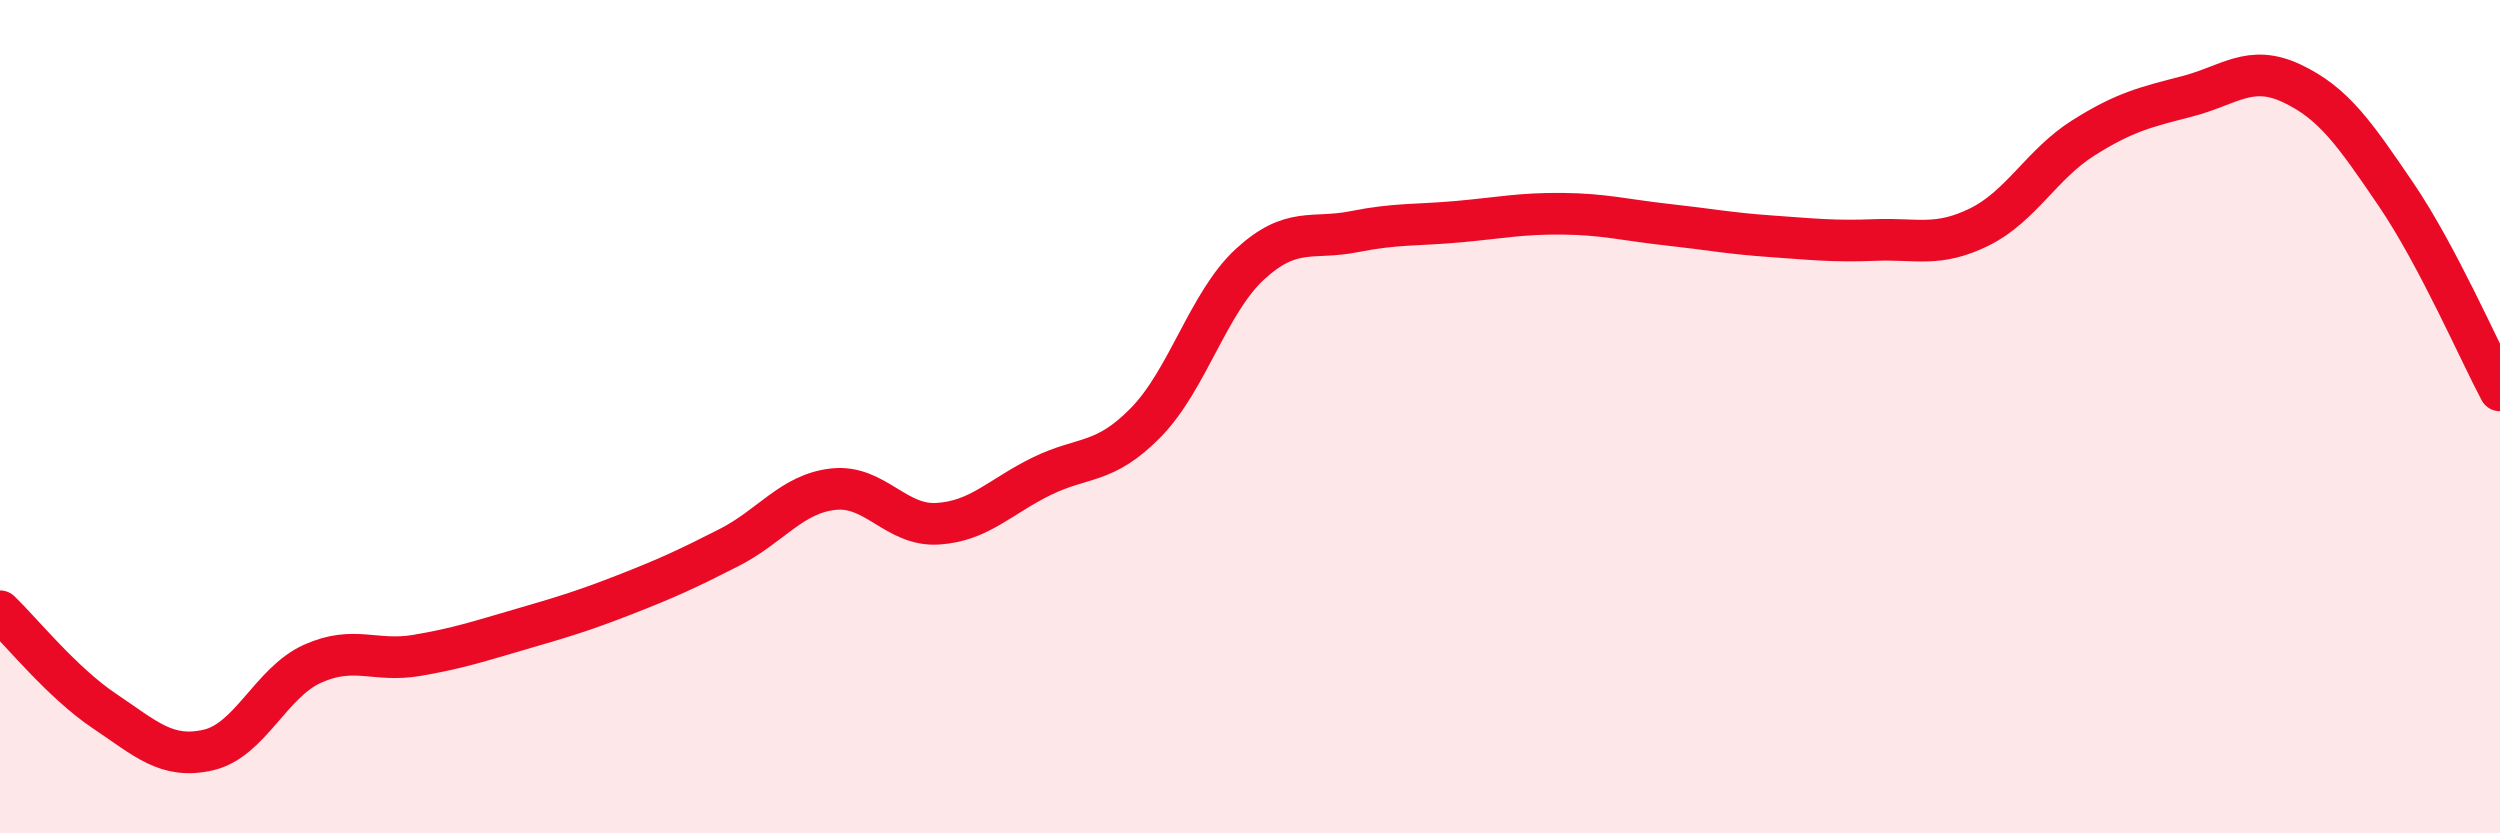
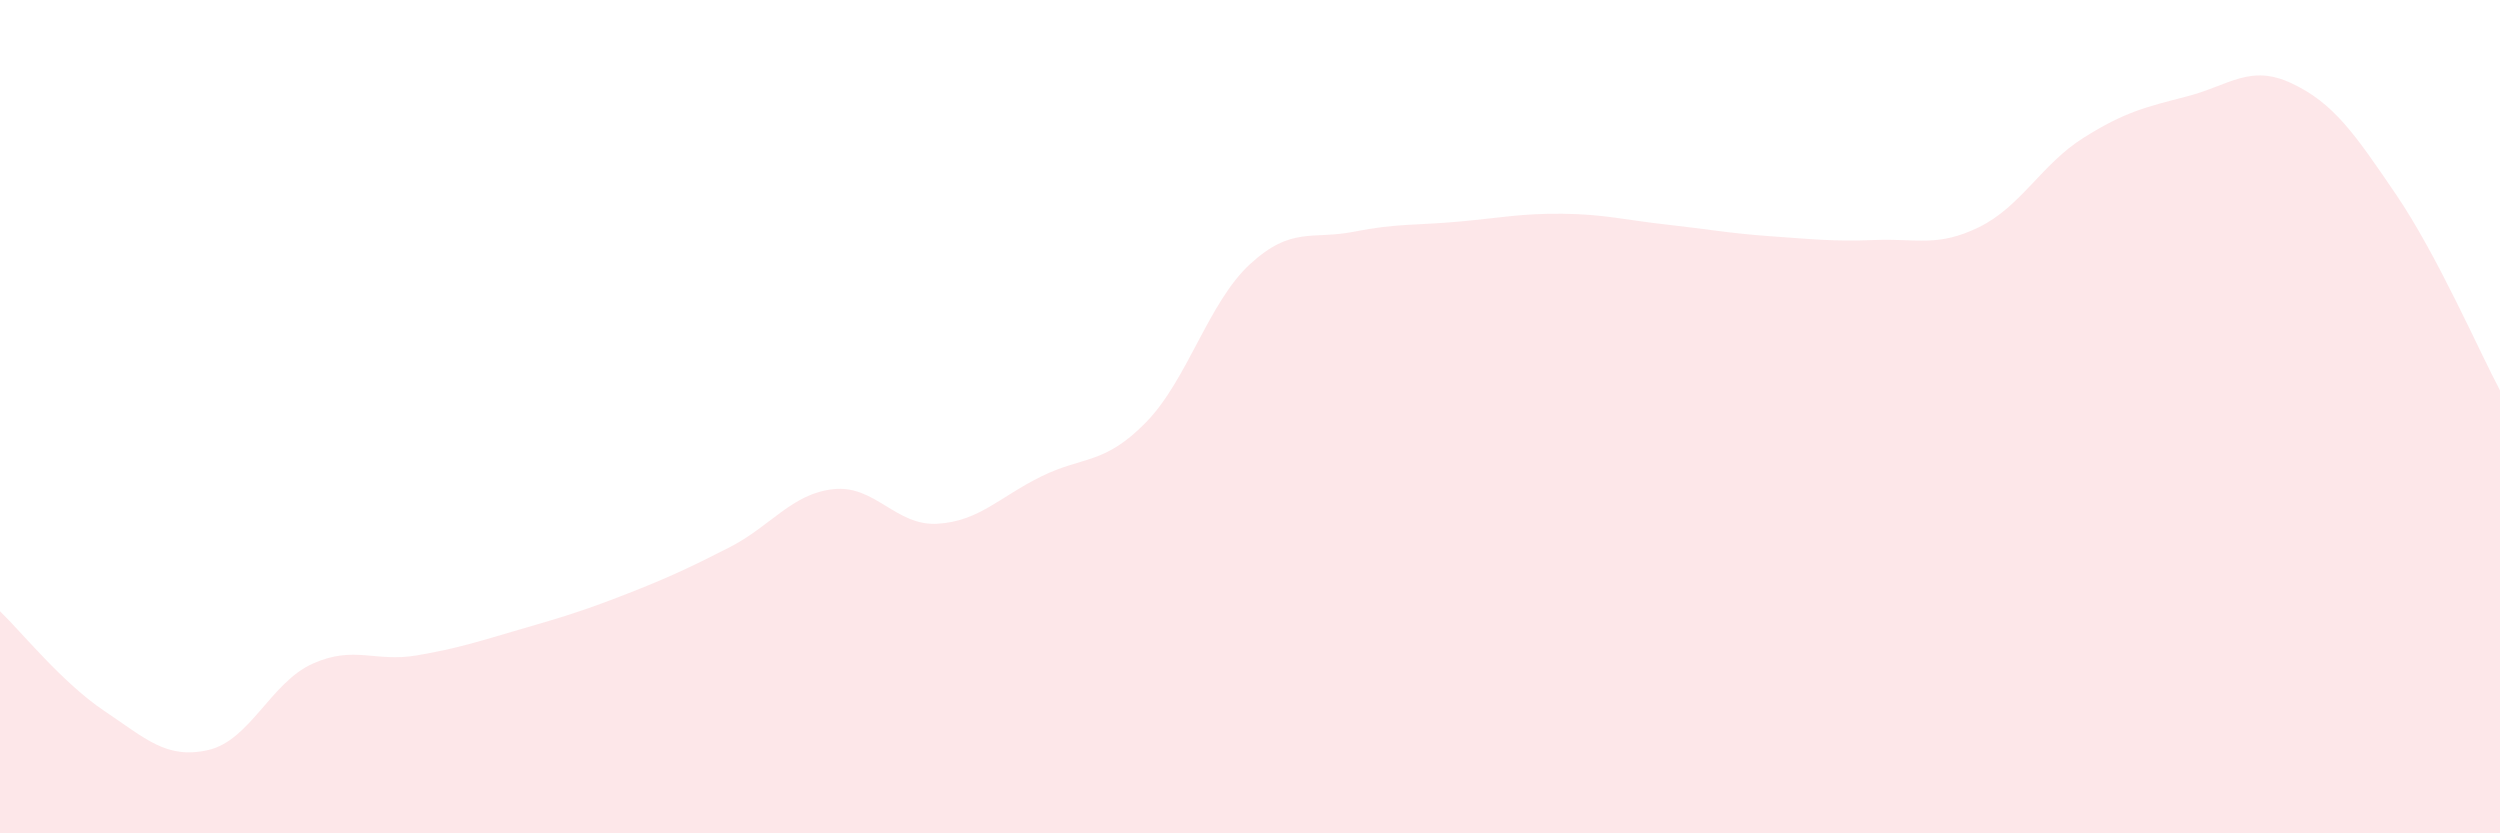
<svg xmlns="http://www.w3.org/2000/svg" width="60" height="20" viewBox="0 0 60 20">
  <path d="M 0,14.67 C 0.5,15.15 1.5,16.39 2.5,17.06 C 3.5,17.73 4,18.23 5,18 C 6,17.77 6.5,16.38 7.5,15.93 C 8.5,15.48 9,15.9 10,15.73 C 11,15.56 11.5,15.39 12.5,15.1 C 13.5,14.81 14,14.66 15,14.27 C 16,13.88 16.5,13.65 17.5,13.14 C 18.5,12.63 19,11.85 20,11.74 C 21,11.63 21.5,12.63 22.5,12.57 C 23.5,12.51 24,11.92 25,11.43 C 26,10.94 26.5,11.16 27.5,10.14 C 28.5,9.12 29,7.26 30,6.34 C 31,5.42 31.5,5.76 32.5,5.56 C 33.5,5.36 34,5.41 35,5.32 C 36,5.23 36.5,5.12 37.5,5.13 C 38.5,5.14 39,5.28 40,5.39 C 41,5.5 41.5,5.6 42.5,5.67 C 43.5,5.74 44,5.8 45,5.76 C 46,5.72 46.5,5.94 47.5,5.45 C 48.5,4.96 49,3.94 50,3.31 C 51,2.68 51.5,2.57 52.5,2.31 C 53.5,2.05 54,1.53 55,2 C 56,2.47 56.5,3.19 57.5,4.66 C 58.5,6.13 59.5,8.43 60,9.37L60 20L0 20Z" fill="#EB0A25" opacity="0.1" stroke-linecap="round" stroke-linejoin="round" />
-   <path d="M 0,14.67 C 0.5,15.15 1.5,16.39 2.5,17.06 C 3.5,17.73 4,18.23 5,18 C 6,17.77 6.5,16.38 7.5,15.93 C 8.5,15.48 9,15.9 10,15.73 C 11,15.56 11.5,15.39 12.5,15.1 C 13.5,14.81 14,14.66 15,14.27 C 16,13.88 16.5,13.65 17.5,13.14 C 18.5,12.63 19,11.85 20,11.74 C 21,11.63 21.5,12.63 22.5,12.57 C 23.5,12.51 24,11.92 25,11.43 C 26,10.94 26.5,11.16 27.5,10.14 C 28.5,9.12 29,7.26 30,6.34 C 31,5.42 31.5,5.76 32.5,5.56 C 33.5,5.36 34,5.41 35,5.32 C 36,5.23 36.5,5.12 37.5,5.13 C 38.5,5.14 39,5.28 40,5.39 C 41,5.5 41.5,5.6 42.5,5.67 C 43.5,5.74 44,5.8 45,5.76 C 46,5.72 46.5,5.94 47.5,5.45 C 48.5,4.96 49,3.94 50,3.31 C 51,2.68 51.5,2.57 52.5,2.31 C 53.5,2.05 54,1.53 55,2 C 56,2.47 56.5,3.19 57.5,4.66 C 58.5,6.13 59.5,8.43 60,9.37" stroke="#EB0A25" stroke-width="1" fill="none" stroke-linecap="round" stroke-linejoin="round" />
</svg>